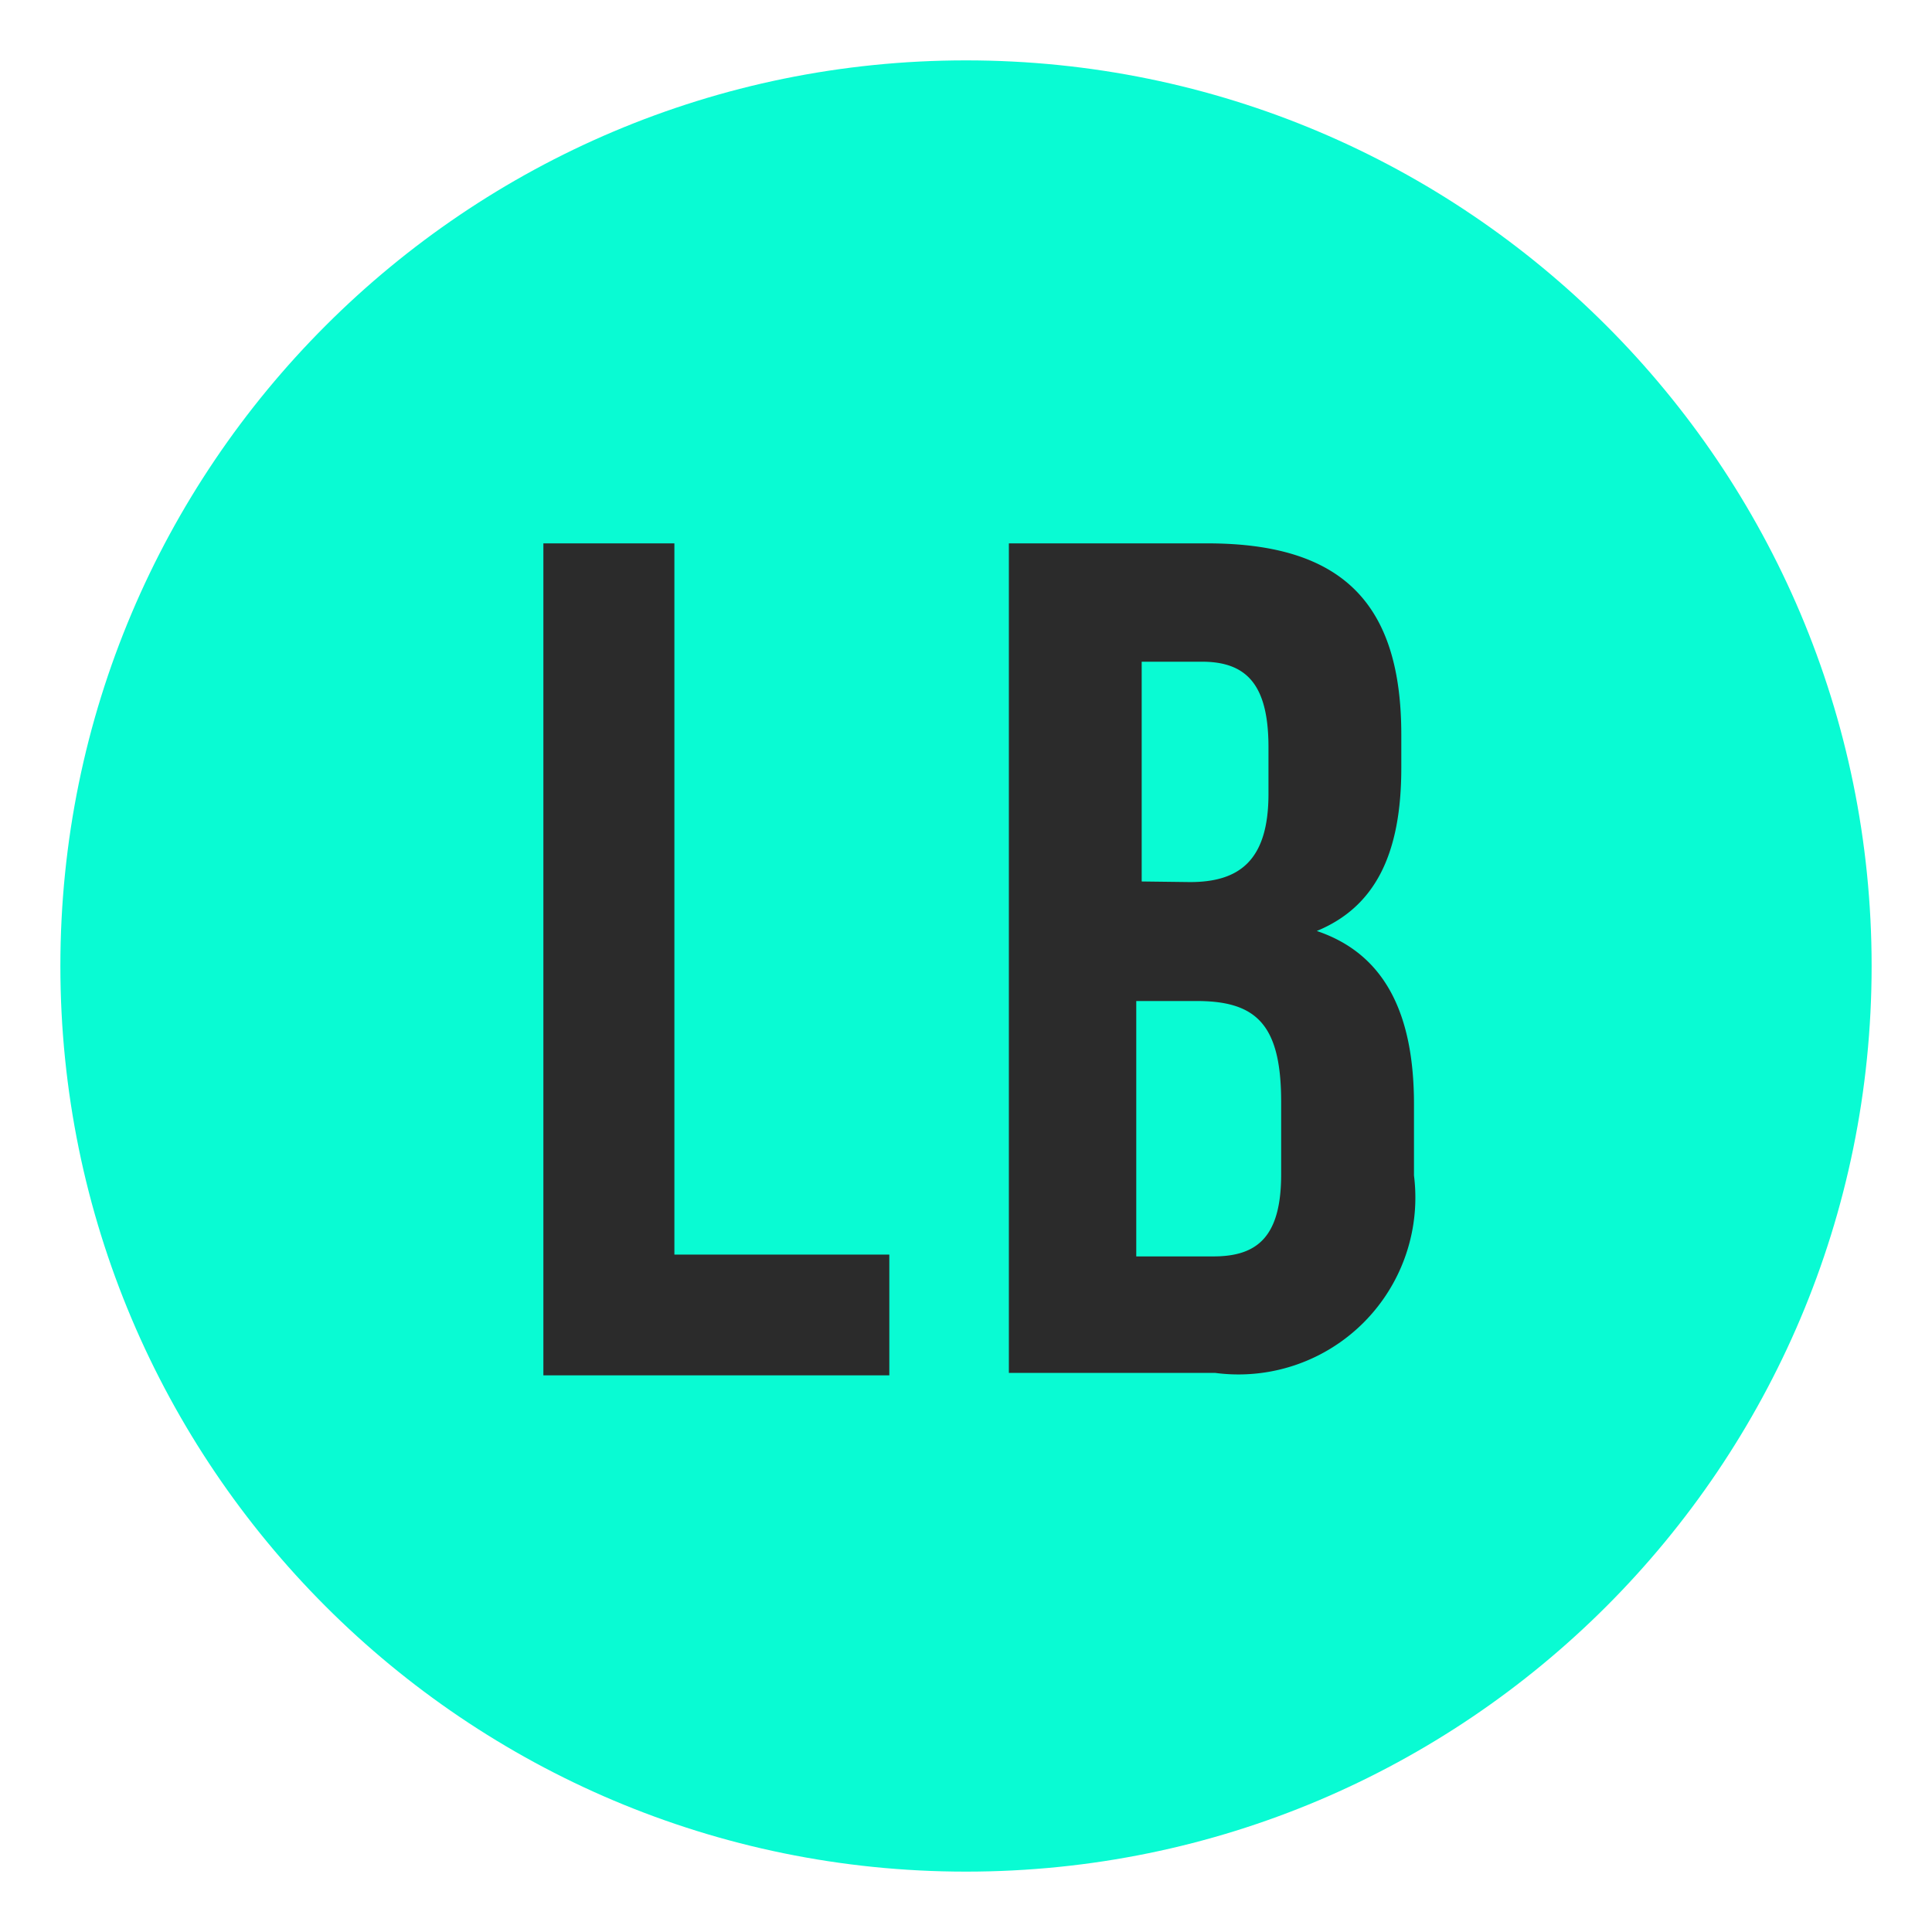
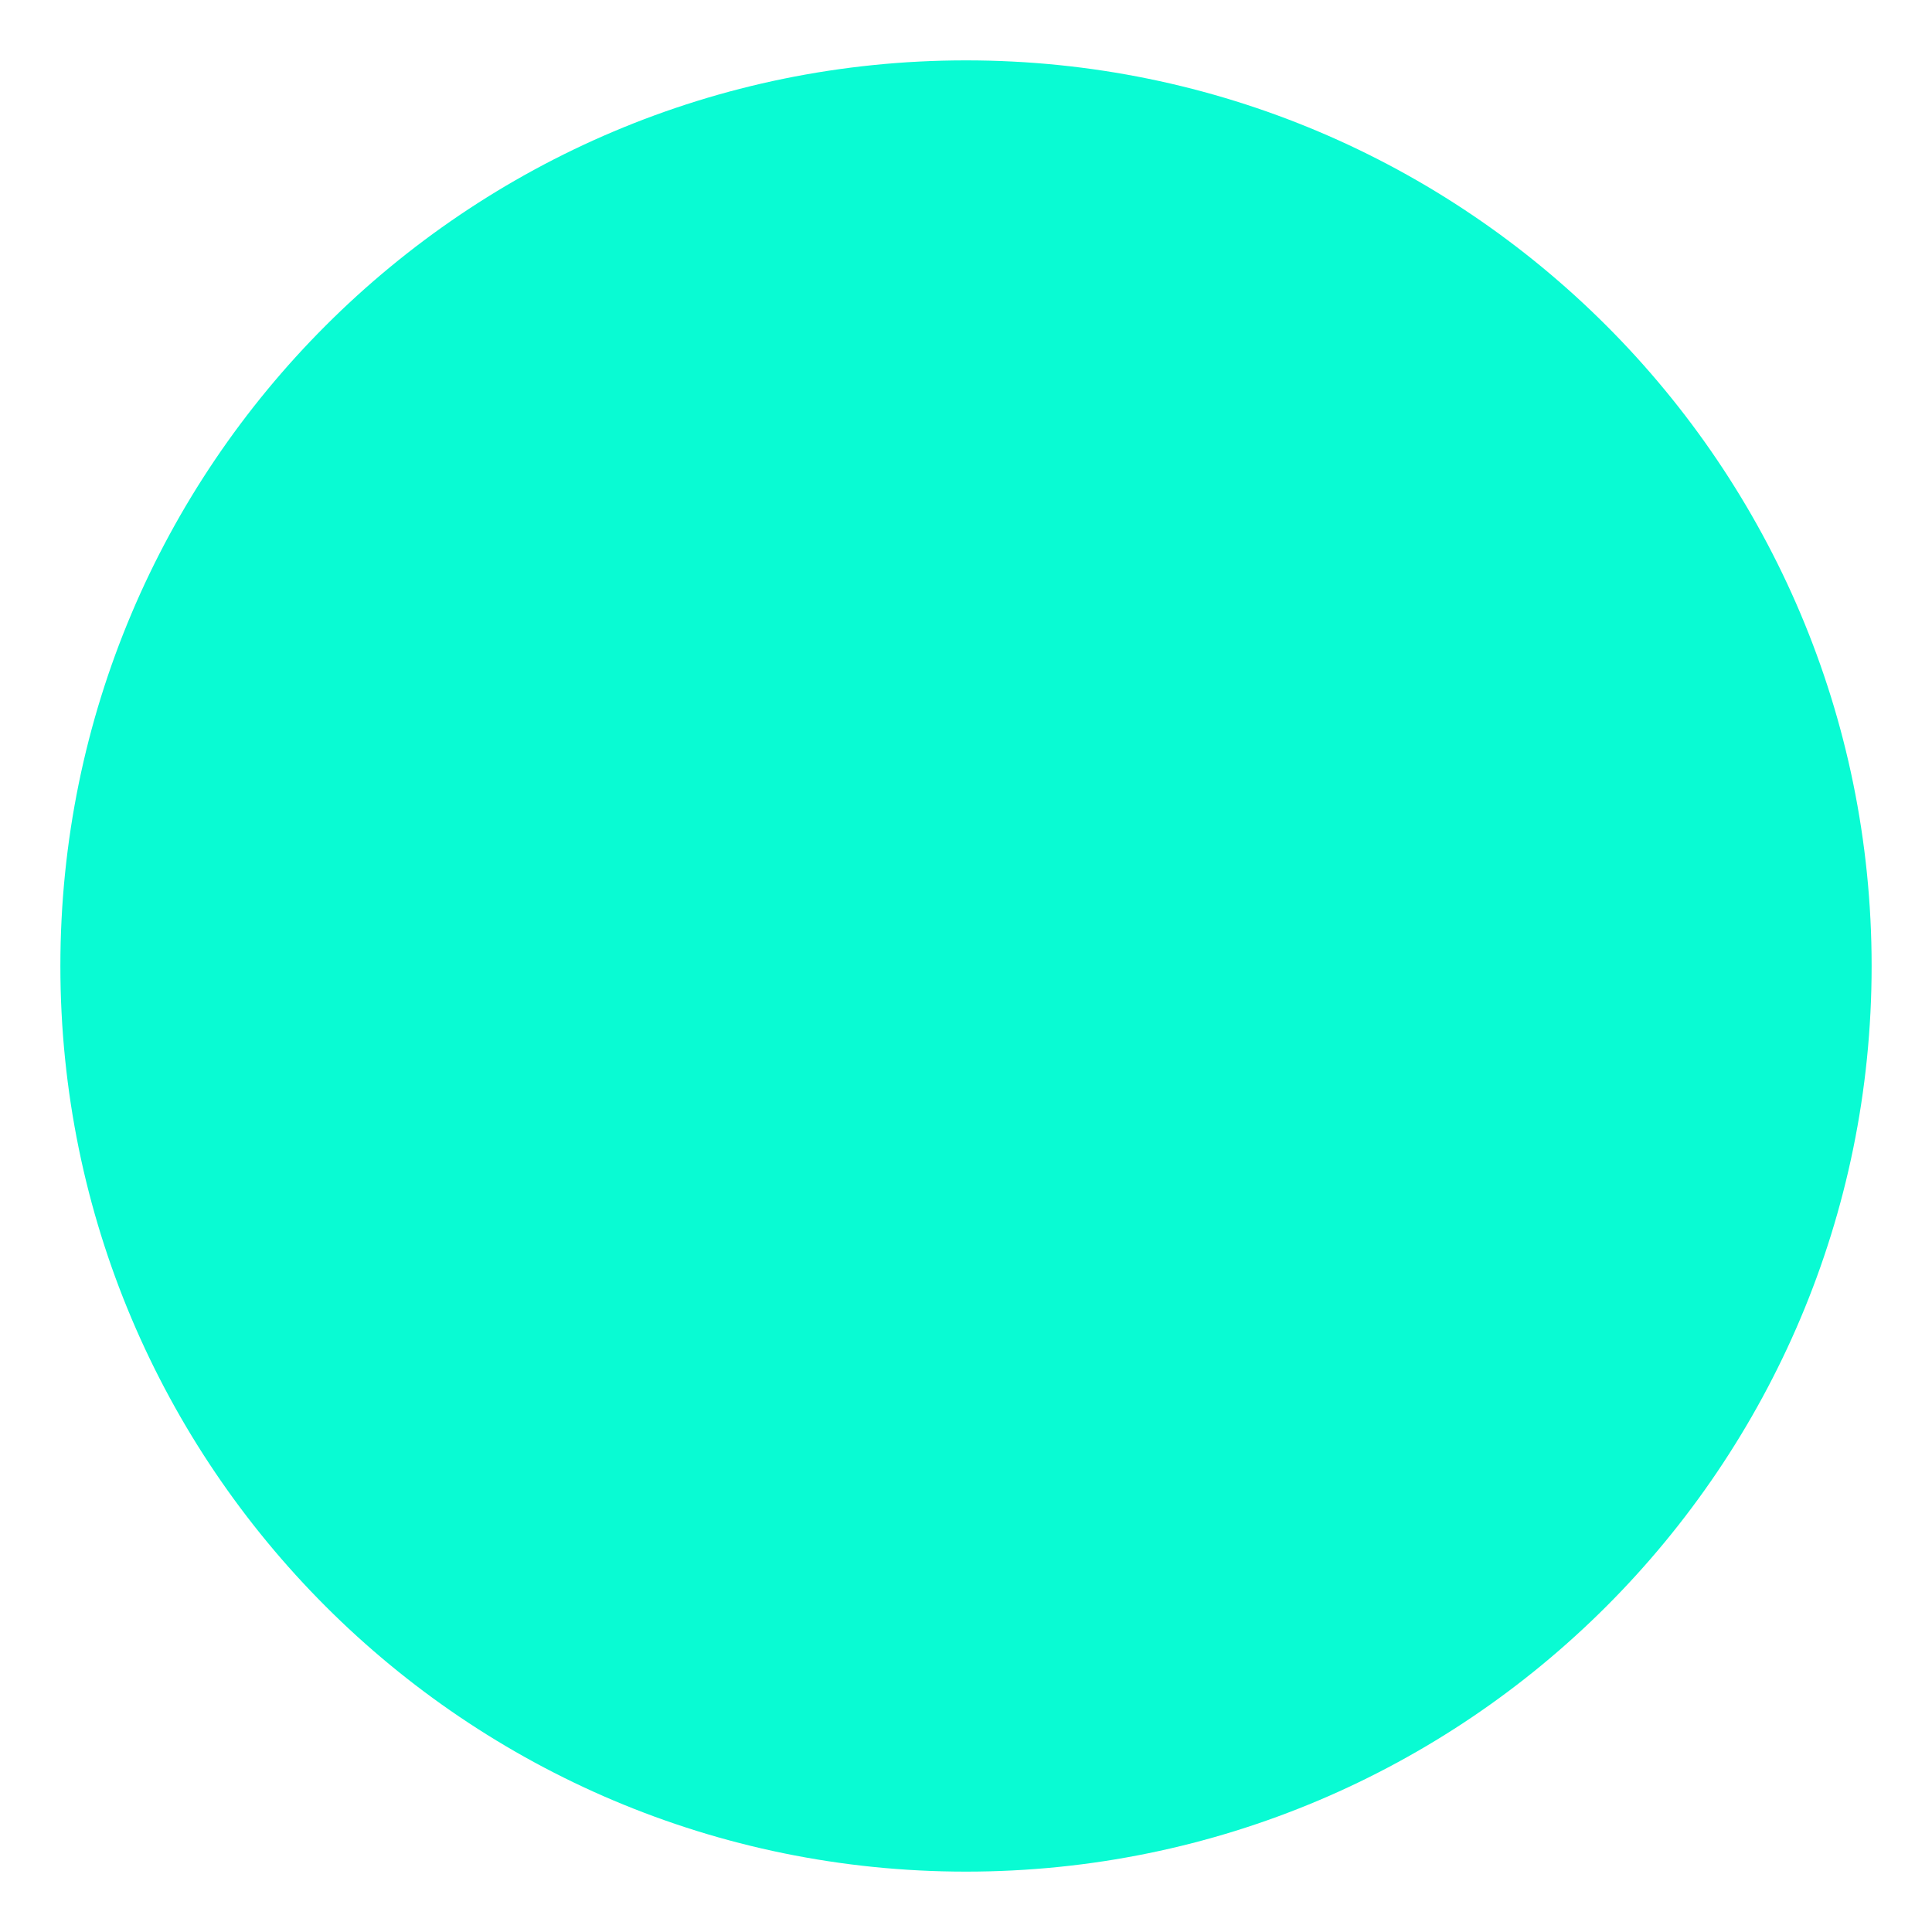
<svg xmlns="http://www.w3.org/2000/svg" data-bbox="1 1 30 30" viewBox="0 0 32 32" data-type="color">
  <g>
-     <path fill="#09fbd3" d="M31 16c0 8.284-6.716 15-15 15-8.284 0-15-6.716-15-15C1 7.716 7.716 1 16 1c8.284 0 15 6.716 15 15z" data-color="1" />
-     <path d="M9 9h2.17v11.78h3.56v2H9Z" fill="#2b2b2b" data-color="2" />
-     <path d="M16.71 9H20c2.24 0 3.21 1 3.21 3.17v.55c0 1.42-.43 2.3-1.4 2.7 1.16.39 1.61 1.42 1.61 2.87v1.18a2.93 2.93 0 0 1-3.29 3.27h-3.42Zm3 5.61c.81 0 1.3-.35 1.3-1.46v-.77c0-1-.33-1.42-1.1-1.42h-1v3.64Zm.39 6.2c.73 0 1.12-.33 1.12-1.36v-1.2c0-1.28-.41-1.67-1.4-1.67h-1v4.23Z" fill="#2b2b2b" data-color="2" />
+     <path fill="#09fbd3" d="M31 16c0 8.284-6.716 15-15 15-8.284 0-15-6.716-15-15C1 7.716 7.716 1 16 1c8.284 0 15 6.716 15 15" data-color="1" />
  </g>
</svg>